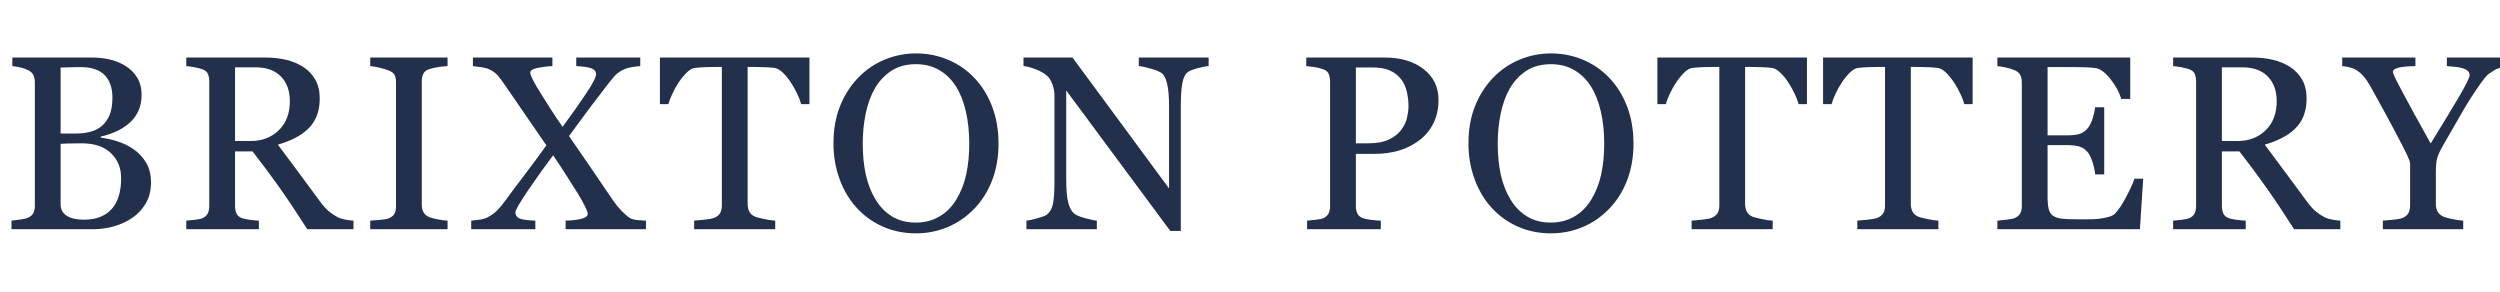
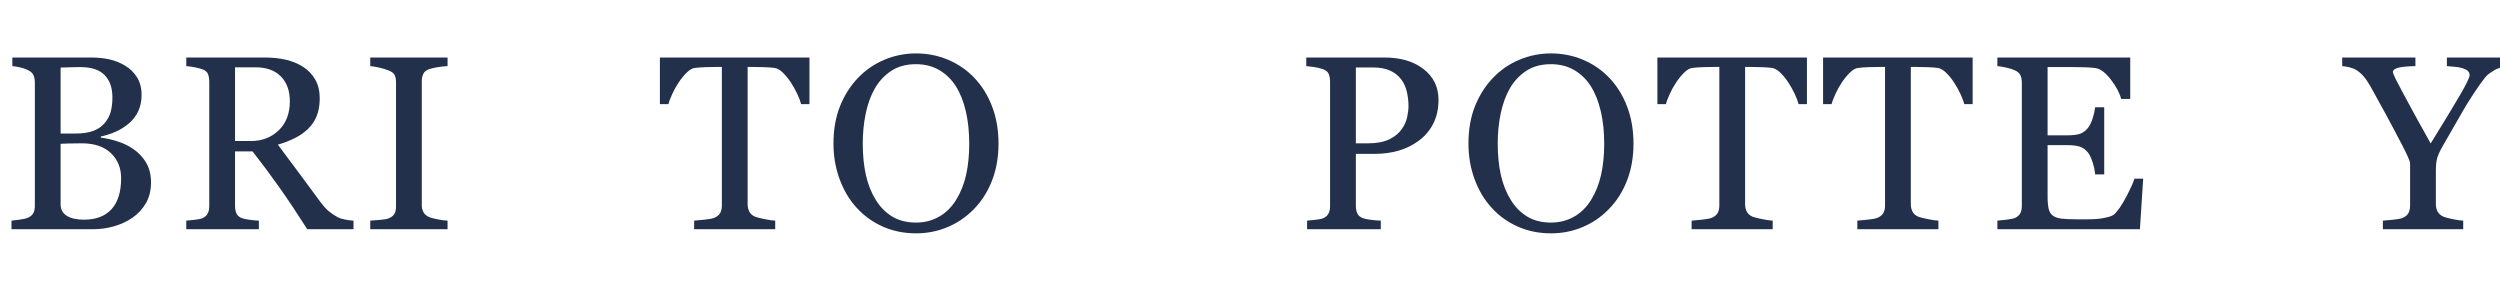
<svg xmlns="http://www.w3.org/2000/svg" version="1.1" x="0" y="0" width="316.278" height="37" viewBox="0, 0, 316.278, 37">
  <g id="Layer_1">
    <path d="M16.9,18.881 Q17.849,19.524 18.477,20.565 Q19.105,21.606 19.105,23.091 Q19.105,24.607 18.446,25.724 Q17.788,26.842 16.732,27.561 Q15.706,28.265 14.413,28.633 Q13.119,29 11.741,29 L1.454,29 L1.454,27.913 Q1.822,27.882 2.526,27.783 Q3.23,27.683 3.536,27.546 Q4.011,27.331 4.21,26.972 Q4.409,26.612 4.409,26.046 L4.409,10.431 Q4.409,9.911 4.233,9.513 Q4.057,9.115 3.536,8.87 Q3.077,8.64 2.511,8.518 Q1.944,8.395 1.561,8.364 L1.561,7.278 L11.588,7.278 Q12.752,7.278 13.816,7.507 Q14.88,7.737 15.844,8.319 Q16.747,8.854 17.329,9.773 Q17.911,10.691 17.911,12.008 Q17.911,13.156 17.497,14.051 Q17.084,14.947 16.334,15.59 Q15.63,16.202 14.719,16.623 Q13.808,17.044 12.752,17.274 L12.752,17.412 Q13.686,17.519 14.841,17.879 Q15.997,18.238 16.9,18.881 z M13.211,15.605 Q13.777,14.947 13.999,14.166 Q14.221,13.386 14.221,12.314 Q14.221,10.523 13.242,9.505 Q12.262,8.487 10.149,8.487 Q9.66,8.487 8.917,8.51 Q8.175,8.533 7.669,8.548 L7.669,16.891 L9.614,16.891 Q10.869,16.891 11.764,16.57 Q12.66,16.248 13.211,15.605 z M15.324,22.54 Q15.324,20.611 14.03,19.371 Q12.736,18.131 10.333,18.131 Q9.353,18.131 8.68,18.154 Q8.006,18.177 7.669,18.192 L7.669,25.847 Q7.669,26.811 8.45,27.301 Q9.231,27.791 10.624,27.791 Q12.905,27.791 14.114,26.459 Q15.324,25.127 15.324,22.54 z" fill="#23304C" />
    <path d="M44.722,29 L38.874,29 Q36.93,25.954 35.361,23.734 Q33.791,21.514 31.954,19.157 L29.735,19.157 L29.735,26.046 Q29.735,26.581 29.903,26.987 Q30.072,27.393 30.623,27.607 Q30.898,27.714 31.587,27.806 Q32.276,27.898 32.75,27.913 L32.75,29 L23.566,29 L23.566,27.913 Q23.933,27.882 24.629,27.806 Q25.326,27.729 25.602,27.607 Q26.061,27.408 26.267,27.025 Q26.474,26.643 26.474,26.046 L26.474,10.339 Q26.474,9.803 26.321,9.39 Q26.168,8.977 25.602,8.762 Q25.219,8.625 24.606,8.51 Q23.994,8.395 23.566,8.364 L23.566,7.278 L33.592,7.278 Q34.97,7.278 36.18,7.561 Q37.389,7.844 38.369,8.472 Q39.318,9.084 39.884,10.071 Q40.451,11.059 40.451,12.452 Q40.451,13.707 40.068,14.671 Q39.685,15.636 38.935,16.34 Q38.246,16.998 37.282,17.481 Q36.317,17.963 35.154,18.3 Q36.761,20.427 37.825,21.882 Q38.889,23.336 40.435,25.418 Q41.109,26.336 41.652,26.773 Q42.196,27.209 42.731,27.484 Q43.129,27.683 43.726,27.791 Q44.324,27.898 44.722,27.913 z M36.669,12.804 Q36.669,10.829 35.537,9.673 Q34.404,8.518 32.337,8.518 L29.735,8.518 L29.735,17.84 L31.74,17.84 Q33.853,17.84 35.261,16.486 Q36.669,15.131 36.669,12.804 z" fill="#23304C" />
    <path d="M56.622,29 L46.84,29 L46.84,27.913 Q47.254,27.882 48.034,27.821 Q48.815,27.76 49.136,27.638 Q49.642,27.439 49.871,27.094 Q50.101,26.75 50.101,26.137 L50.101,10.4 Q50.101,9.865 49.932,9.505 Q49.764,9.145 49.136,8.9 Q48.677,8.717 47.981,8.556 Q47.284,8.395 46.84,8.364 L46.84,7.278 L56.622,7.278 L56.622,8.364 Q56.148,8.38 55.489,8.479 Q54.831,8.579 54.341,8.732 Q53.76,8.916 53.561,9.329 Q53.361,9.742 53.361,10.247 L53.361,25.969 Q53.361,26.474 53.583,26.864 Q53.805,27.255 54.341,27.484 Q54.663,27.607 55.39,27.752 Q56.117,27.898 56.622,27.913 z" fill="#23304C" />
-     <path d="M81.719,29 L71.554,29 L71.554,27.913 Q72.809,27.882 73.582,27.676 Q74.355,27.469 74.355,27.041 Q74.355,26.811 74.003,26.091 Q73.651,25.372 73.1,24.484 Q72.488,23.504 71.646,22.18 Q70.804,20.856 69.977,19.647 Q68.63,21.422 66.915,23.925 Q65.201,26.428 65.201,26.872 Q65.201,27.377 65.668,27.615 Q66.135,27.852 67.727,27.913 L67.727,29 L59.613,29 L59.613,27.913 Q60.011,27.882 60.631,27.798 Q61.251,27.714 61.649,27.515 Q62.445,27.086 62.928,26.589 Q63.41,26.091 63.9,25.418 Q64.879,24.071 66.41,22.058 Q67.941,20.045 69.12,18.391 Q68.232,17.09 66.854,15.092 Q65.476,13.095 63.915,10.814 Q63.257,9.849 62.882,9.451 Q62.507,9.053 61.879,8.762 Q61.512,8.594 60.861,8.495 Q60.21,8.395 59.828,8.364 L59.828,7.278 L69.885,7.278 L69.885,8.364 Q68.997,8.395 68.041,8.586 Q67.084,8.778 67.084,9.176 Q67.084,9.467 67.467,10.194 Q67.849,10.921 68.37,11.748 Q68.906,12.605 69.564,13.646 Q70.222,14.687 71.171,16.049 Q72.901,13.707 74.156,11.824 Q75.412,9.941 75.412,9.375 Q75.412,8.885 74.837,8.655 Q74.263,8.426 72.901,8.364 L72.901,7.278 L80.999,7.278 L80.999,8.364 Q80.616,8.38 79.996,8.479 Q79.376,8.579 78.963,8.762 Q78.167,9.145 77.777,9.589 Q77.386,10.033 76.728,10.875 Q75.503,12.452 74.47,13.837 Q73.437,15.223 71.982,17.213 Q73.207,18.958 74.715,21.177 Q76.223,23.397 77.601,25.418 Q78.075,26.107 78.687,26.727 Q79.3,27.347 79.683,27.576 Q80.05,27.791 80.67,27.844 Q81.29,27.898 81.719,27.913 z" fill="#23304C" />
    <path d="M102.406,13.171 L101.35,13.171 Q101.212,12.62 100.852,11.862 Q100.493,11.105 100.049,10.431 Q99.589,9.727 99.046,9.199 Q98.502,8.671 97.997,8.594 Q97.523,8.533 96.803,8.502 Q96.084,8.472 95.471,8.472 L94.584,8.472 L94.584,25.847 Q94.584,26.352 94.798,26.773 Q95.012,27.194 95.548,27.423 Q95.824,27.53 96.704,27.714 Q97.584,27.898 98.074,27.913 L98.074,29 L87.817,29 L87.817,27.913 Q88.246,27.882 89.126,27.791 Q90.006,27.699 90.343,27.561 Q90.848,27.362 91.086,26.987 Q91.323,26.612 91.323,25.984 L91.323,8.472 L90.435,8.472 Q89.96,8.472 89.256,8.495 Q88.552,8.518 87.909,8.594 Q87.404,8.655 86.861,9.199 Q86.317,9.742 85.858,10.431 Q85.399,11.12 85.047,11.893 Q84.694,12.666 84.557,13.171 L83.485,13.171 L83.485,7.278 L102.406,7.278 z" fill="#23304C" />
    <path d="M123.262,9.849 Q124.701,11.35 125.512,13.47 Q126.324,15.59 126.324,18.162 Q126.324,20.749 125.497,22.861 Q124.67,24.974 123.201,26.459 Q121.777,27.928 119.894,28.724 Q118.011,29.52 115.883,29.52 Q113.618,29.52 111.697,28.671 Q109.775,27.821 108.398,26.306 Q107.02,24.821 106.232,22.701 Q105.443,20.58 105.443,18.162 Q105.443,15.513 106.27,13.439 Q107.097,11.365 108.551,9.849 Q109.99,8.349 111.896,7.553 Q113.802,6.757 115.883,6.757 Q118.042,6.757 119.955,7.568 Q121.869,8.38 123.262,9.849 z M120.981,25.249 Q121.838,23.856 122.229,22.096 Q122.619,20.336 122.619,18.162 Q122.619,15.927 122.183,14.059 Q121.747,12.192 120.905,10.875 Q120.063,9.574 118.792,8.847 Q117.521,8.12 115.883,8.12 Q114.046,8.12 112.761,8.961 Q111.475,9.803 110.663,11.212 Q109.898,12.559 109.523,14.365 Q109.148,16.172 109.148,18.162 Q109.148,20.366 109.546,22.142 Q109.944,23.918 110.801,25.295 Q111.628,26.643 112.883,27.4 Q114.138,28.158 115.883,28.158 Q117.521,28.158 118.838,27.393 Q120.154,26.627 120.981,25.249 z" fill="#23304C" />
-     <path d="M152.905,8.364 Q152.476,8.38 151.588,8.609 Q150.701,8.839 150.318,9.084 Q149.767,9.467 149.575,10.554 Q149.384,11.64 149.384,13.309 L149.384,29.214 L148.052,29.214 L134.887,11.441 L134.887,22.647 Q134.887,24.53 135.124,25.54 Q135.362,26.551 135.852,26.979 Q136.204,27.316 137.306,27.607 Q138.408,27.898 138.76,27.913 L138.76,29 L129.851,29 L129.851,27.913 Q130.264,27.882 131.244,27.615 Q132.223,27.347 132.468,27.132 Q133.004,26.704 133.203,25.824 Q133.402,24.943 133.402,22.815 L133.402,12.115 Q133.402,11.411 133.157,10.707 Q132.912,10.002 132.499,9.62 Q131.948,9.115 131.006,8.755 Q130.065,8.395 129.483,8.364 L129.483,7.278 L135.683,7.278 L147.899,23.841 L147.899,13.508 Q147.899,11.61 147.654,10.592 Q147.409,9.574 146.95,9.237 Q146.521,8.946 145.549,8.671 Q144.577,8.395 144.072,8.364 L144.072,7.278 L152.905,7.278 z" fill="#23304C" />
    <path d="M181.988,12.635 Q181.988,14.335 181.322,15.644 Q180.656,16.952 179.477,17.81 Q178.314,18.667 176.921,19.065 Q175.527,19.463 173.966,19.463 L171.532,19.463 L171.532,26.046 Q171.532,26.581 171.708,26.987 Q171.884,27.393 172.435,27.607 Q172.711,27.714 173.407,27.806 Q174.104,27.898 174.686,27.913 L174.686,29 L165.363,29 L165.363,27.913 Q165.73,27.882 166.427,27.806 Q167.123,27.729 167.399,27.607 Q167.858,27.408 168.065,27.025 Q168.271,26.643 168.271,26.046 L168.271,10.37 Q168.271,9.834 168.118,9.405 Q167.965,8.977 167.399,8.762 Q166.817,8.563 166.243,8.479 Q165.669,8.395 165.256,8.364 L165.256,7.278 L175.175,7.278 Q178.206,7.278 180.097,8.74 Q181.988,10.201 181.988,12.635 z M177.334,16.34 Q177.854,15.605 178.023,14.817 Q178.191,14.029 178.191,13.401 Q178.191,12.528 177.984,11.625 Q177.778,10.722 177.273,10.048 Q176.737,9.329 175.864,8.931 Q174.992,8.533 173.69,8.533 L171.532,8.533 L171.532,18.131 L173.093,18.131 Q174.747,18.131 175.78,17.618 Q176.813,17.105 177.334,16.34 z" fill="#23304C" />
    <path d="M203.594,9.849 Q205.033,11.35 205.844,13.47 Q206.655,15.59 206.655,18.162 Q206.655,20.749 205.829,22.861 Q205.002,24.974 203.532,26.459 Q202.109,27.928 200.226,28.724 Q198.343,29.52 196.215,29.52 Q193.949,29.52 192.028,28.671 Q190.107,27.821 188.729,26.306 Q187.352,24.821 186.563,22.701 Q185.775,20.58 185.775,18.162 Q185.775,15.513 186.601,13.439 Q187.428,11.365 188.882,9.849 Q190.321,8.349 192.227,7.553 Q194.133,6.757 196.215,6.757 Q198.373,6.757 200.287,7.568 Q202.201,8.38 203.594,9.849 z M201.313,25.249 Q202.17,23.856 202.56,22.096 Q202.951,20.336 202.951,18.162 Q202.951,15.927 202.514,14.059 Q202.078,12.192 201.236,10.875 Q200.394,9.574 199.124,8.847 Q197.853,8.12 196.215,8.12 Q194.378,8.12 193.092,8.961 Q191.806,9.803 190.995,11.212 Q190.23,12.559 189.854,14.365 Q189.479,16.172 189.479,18.162 Q189.479,20.366 189.877,22.142 Q190.275,23.918 191.133,25.295 Q191.959,26.643 193.215,27.4 Q194.47,28.158 196.215,28.158 Q197.853,28.158 199.17,27.393 Q200.486,26.627 201.313,25.249 z" fill="#23304C" />
    <path d="M228.598,13.171 L227.542,13.171 Q227.404,12.62 227.044,11.862 Q226.685,11.105 226.241,10.431 Q225.781,9.727 225.238,9.199 Q224.695,8.671 224.189,8.594 Q223.715,8.533 222.995,8.502 Q222.276,8.472 221.663,8.472 L220.776,8.472 L220.776,25.847 Q220.776,26.352 220.99,26.773 Q221.204,27.194 221.74,27.423 Q222.016,27.53 222.896,27.714 Q223.776,27.898 224.266,27.913 L224.266,29 L214.009,29 L214.009,27.913 Q214.438,27.882 215.318,27.791 Q216.198,27.699 216.535,27.561 Q217.04,27.362 217.278,26.987 Q217.515,26.612 217.515,25.984 L217.515,8.472 L216.627,8.472 Q216.153,8.472 215.448,8.495 Q214.744,8.518 214.101,8.594 Q213.596,8.655 213.053,9.199 Q212.509,9.742 212.05,10.431 Q211.591,11.12 211.239,11.893 Q210.886,12.666 210.749,13.171 L209.677,13.171 L209.677,7.278 L228.598,7.278 z" fill="#23304C" />
    <path d="M249.561,13.171 L248.505,13.171 Q248.367,12.62 248.007,11.862 Q247.648,11.105 247.204,10.431 Q246.745,9.727 246.201,9.199 Q245.658,8.671 245.152,8.594 Q244.678,8.533 243.958,8.502 Q243.239,8.472 242.627,8.472 L241.739,8.472 L241.739,25.847 Q241.739,26.352 241.953,26.773 Q242.167,27.194 242.703,27.423 Q242.979,27.53 243.859,27.714 Q244.739,27.898 245.229,27.913 L245.229,29 L234.972,29 L234.972,27.913 Q235.401,27.882 236.281,27.791 Q237.162,27.699 237.498,27.561 Q238.004,27.362 238.241,26.987 Q238.478,26.612 238.478,25.984 L238.478,8.472 L237.59,8.472 Q237.116,8.472 236.411,8.495 Q235.707,8.518 235.064,8.594 Q234.559,8.655 234.016,9.199 Q233.472,9.742 233.013,10.431 Q232.554,11.12 232.202,11.893 Q231.85,12.666 231.712,13.171 L230.64,13.171 L230.64,7.278 L249.561,7.278 z" fill="#23304C" />
    <path d="M271.137,22.601 L270.723,29 L252.69,29 L252.69,27.913 Q253.149,27.882 253.915,27.783 Q254.68,27.683 254.91,27.576 Q255.4,27.347 255.591,26.979 Q255.783,26.612 255.783,26.046 L255.783,10.431 Q255.783,9.926 255.614,9.536 Q255.446,9.145 254.91,8.9 Q254.497,8.701 253.8,8.548 Q253.104,8.395 252.69,8.364 L252.69,7.278 L269.499,7.278 L269.499,12.513 L268.351,12.513 Q268.044,11.35 267.026,10.041 Q266.008,8.732 265.09,8.609 Q264.615,8.548 263.957,8.518 Q263.299,8.487 262.457,8.487 L259.043,8.487 L259.043,17.121 L261.492,17.121 Q262.671,17.121 263.215,16.899 Q263.758,16.677 264.171,16.156 Q264.508,15.712 264.745,14.97 Q264.983,14.228 265.059,13.569 L266.207,13.569 L266.207,22.065 L265.059,22.065 Q264.998,21.331 264.73,20.512 Q264.462,19.693 264.171,19.325 Q263.697,18.728 263.092,18.544 Q262.488,18.361 261.492,18.361 L259.043,18.361 L259.043,24.882 Q259.043,25.862 259.181,26.428 Q259.319,26.995 259.717,27.285 Q260.115,27.576 260.804,27.661 Q261.492,27.745 262.763,27.745 Q263.268,27.745 264.095,27.745 Q264.922,27.745 265.488,27.683 Q266.07,27.622 266.69,27.462 Q267.31,27.301 267.57,27.025 Q268.274,26.29 269.047,24.798 Q269.82,23.305 270.034,22.601 z" fill="#23304C" />
-     <path d="M296.08,29 L290.232,29 Q288.288,25.954 286.719,23.734 Q285.15,21.514 283.313,19.157 L281.093,19.157 L281.093,26.046 Q281.093,26.581 281.262,26.987 Q281.43,27.393 281.981,27.607 Q282.257,27.714 282.945,27.806 Q283.634,27.898 284.109,27.913 L284.109,29 L274.924,29 L274.924,27.913 Q275.291,27.882 275.988,27.806 Q276.684,27.729 276.96,27.607 Q277.419,27.408 277.626,27.025 Q277.832,26.643 277.832,26.046 L277.832,10.339 Q277.832,9.803 277.679,9.39 Q277.526,8.977 276.96,8.762 Q276.577,8.625 275.965,8.51 Q275.353,8.395 274.924,8.364 L274.924,7.278 L284.951,7.278 Q286.329,7.278 287.538,7.561 Q288.747,7.844 289.727,8.472 Q290.676,9.084 291.243,10.071 Q291.809,11.059 291.809,12.452 Q291.809,13.707 291.426,14.671 Q291.044,15.636 290.293,16.34 Q289.605,16.998 288.64,17.481 Q287.676,17.963 286.512,18.3 Q288.12,20.427 289.184,21.882 Q290.247,23.336 291.794,25.418 Q292.467,26.336 293.011,26.773 Q293.554,27.209 294.09,27.484 Q294.488,27.683 295.085,27.791 Q295.682,27.898 296.08,27.913 z M288.028,12.804 Q288.028,10.829 286.895,9.673 Q285.762,8.518 283.696,8.518 L281.093,8.518 L281.093,17.84 L283.099,17.84 Q285.211,17.84 286.619,16.486 Q288.028,15.131 288.028,12.804 z" fill="#23304C" />
    <path d="M317.104,8.364 Q316.844,8.38 316.278,8.571 Q315.711,8.762 315.466,8.946 Q314.869,9.314 314.655,9.513 Q314.441,9.712 313.828,10.554 Q312.634,12.237 311.624,13.967 Q310.614,15.697 309.098,18.361 Q308.532,19.34 308.348,19.938 Q308.164,20.535 308.164,21.667 L308.164,25.816 Q308.164,26.367 308.386,26.773 Q308.608,27.178 309.144,27.423 Q309.465,27.546 310.292,27.722 Q311.119,27.898 311.624,27.913 L311.624,29 L301.459,29 L301.459,27.913 Q301.888,27.882 302.745,27.798 Q303.602,27.714 303.939,27.576 Q304.49,27.347 304.697,26.949 Q304.904,26.551 304.904,25.969 L304.904,20.688 Q304.904,20.443 304.605,19.792 Q304.307,19.141 303.893,18.345 Q302.975,16.57 301.857,14.503 Q300.74,12.436 299.913,10.967 Q299.408,10.094 299.018,9.65 Q298.627,9.206 298.122,8.87 Q297.755,8.64 297.242,8.518 Q296.729,8.395 296.316,8.364 L296.316,7.278 L305.577,7.278 L305.577,8.364 Q304.016,8.395 303.373,8.579 Q302.73,8.762 302.73,9.099 Q302.73,9.191 302.822,9.421 Q302.914,9.65 303.082,10.002 Q303.281,10.4 303.556,10.913 Q303.832,11.426 304.077,11.901 Q304.796,13.263 305.547,14.618 Q306.297,15.973 307.506,18.146 Q309.909,14.273 311.172,12.107 Q312.435,9.941 312.435,9.513 Q312.435,9.161 312.175,8.946 Q311.915,8.732 311.486,8.609 Q311.042,8.487 310.522,8.449 Q310.001,8.41 309.557,8.364 L309.557,7.278 L317.104,7.278 z" fill="#23304C" />
  </g>
</svg>